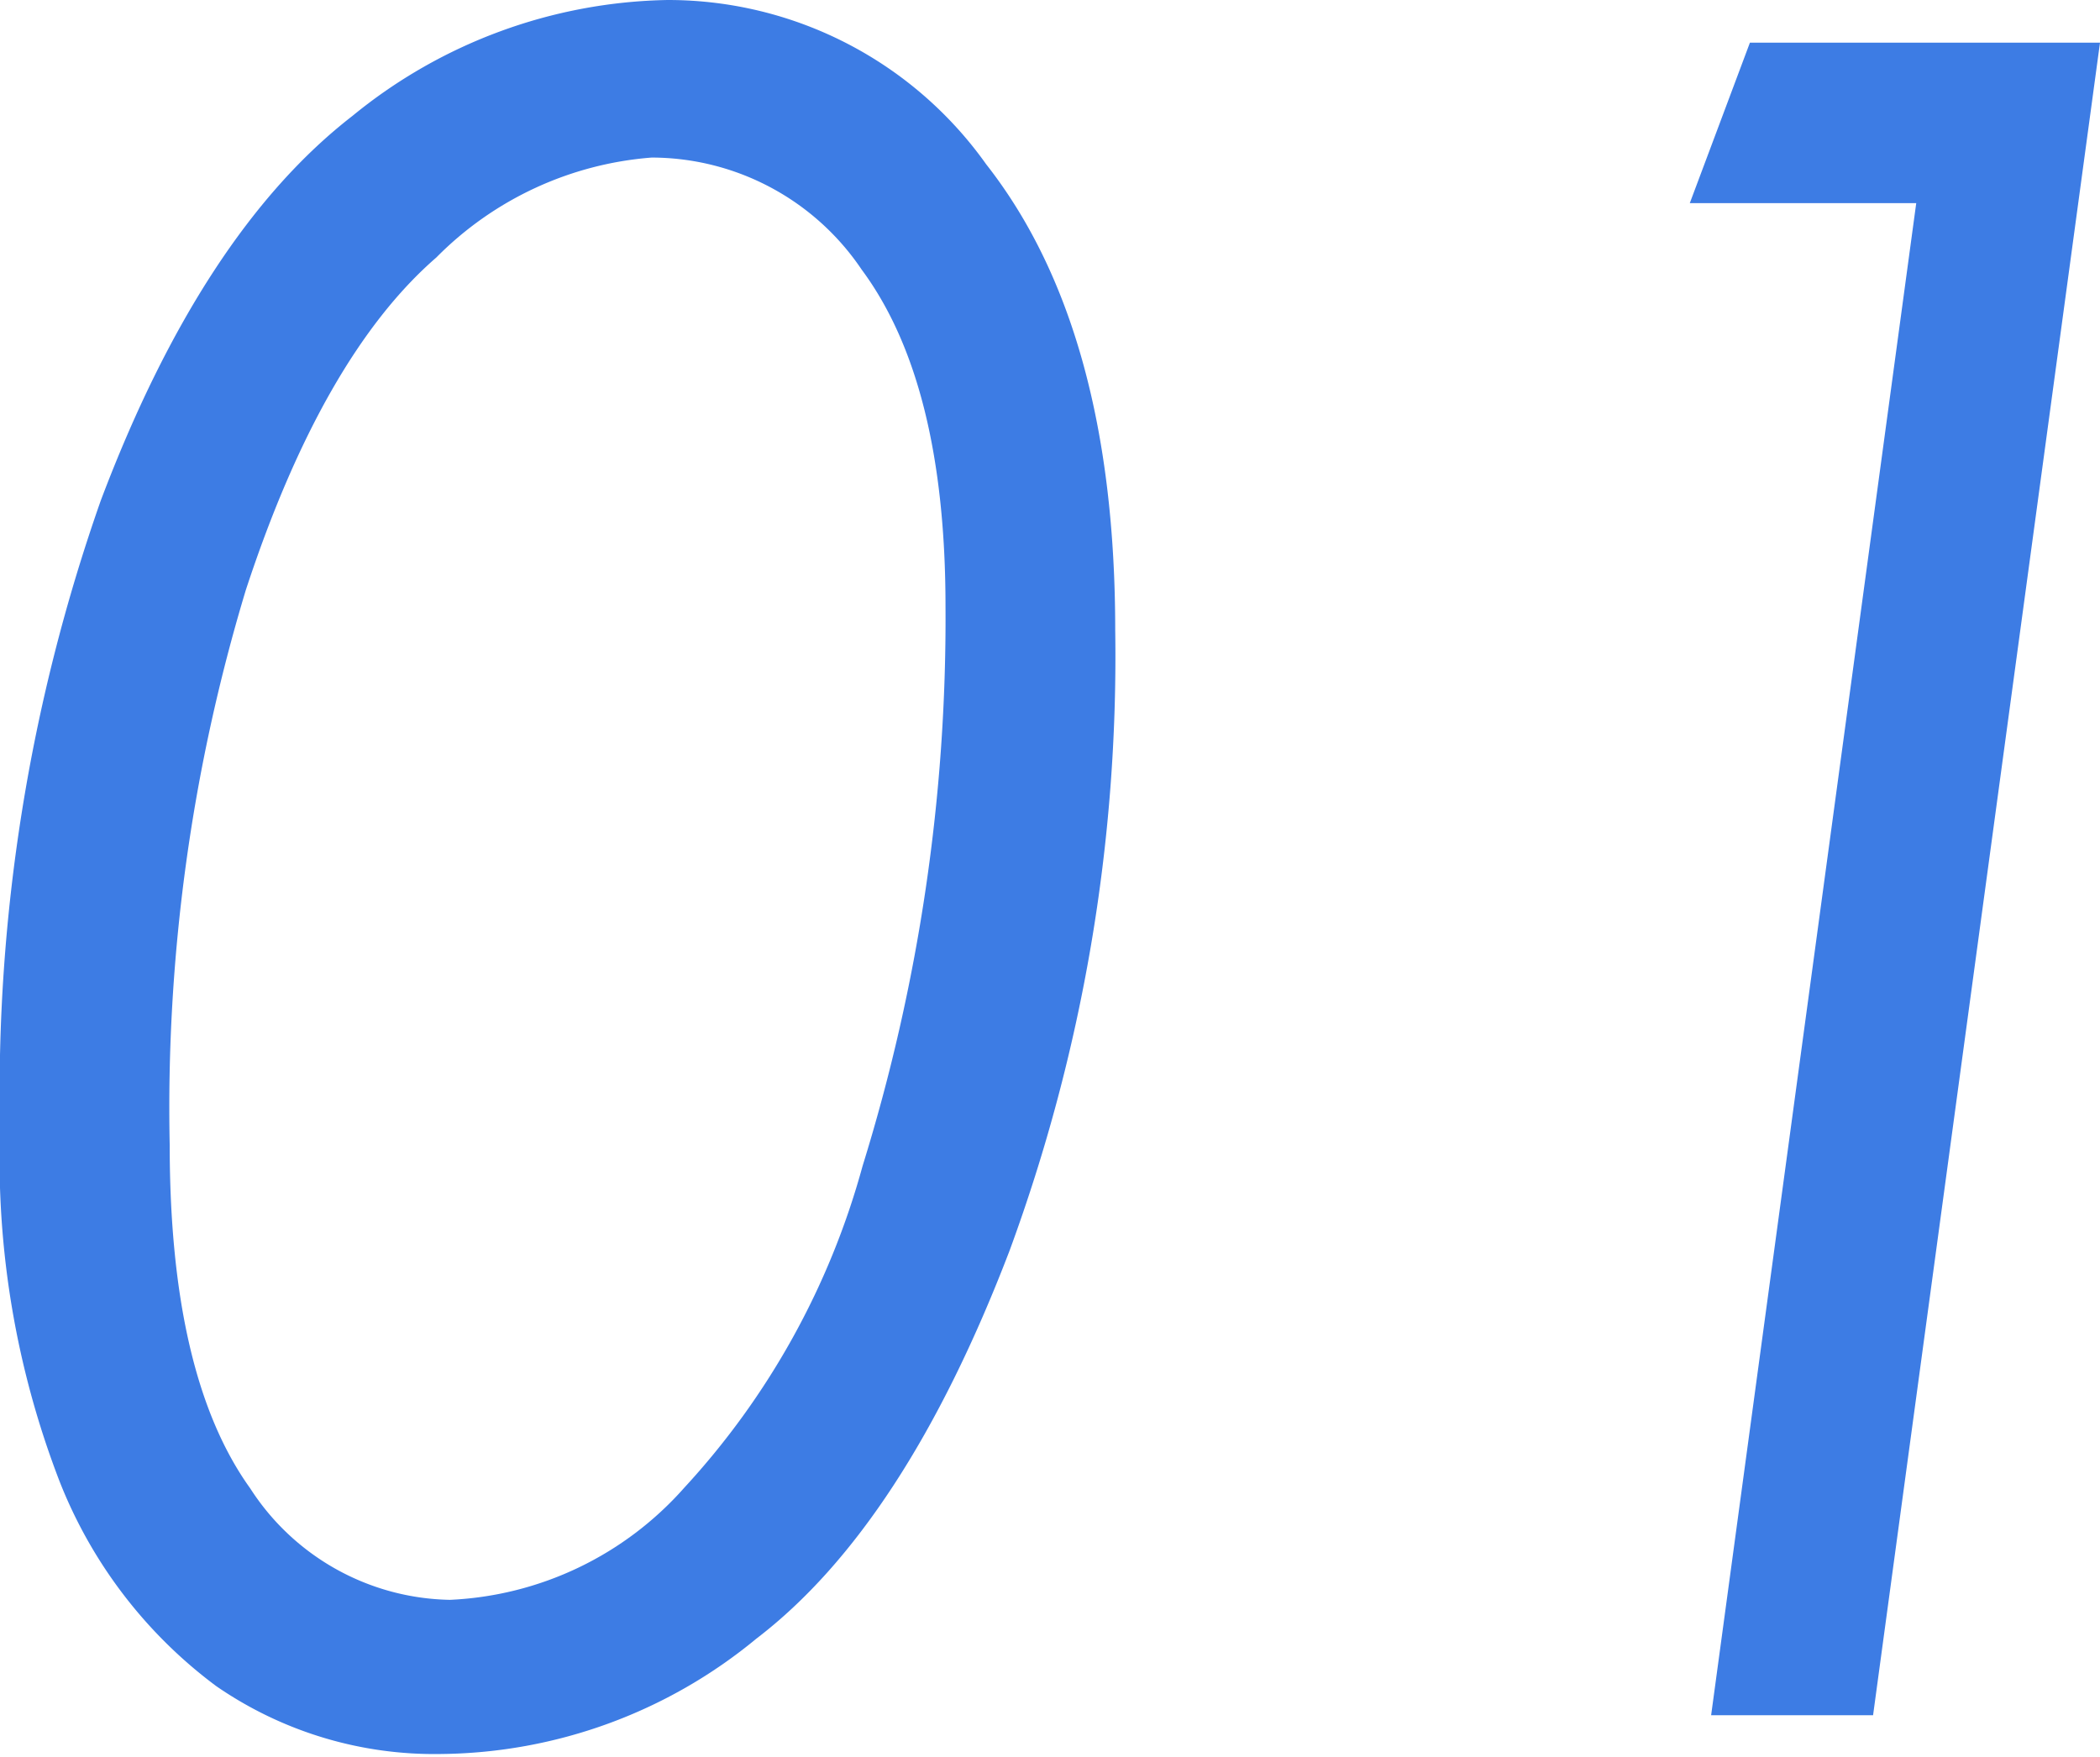
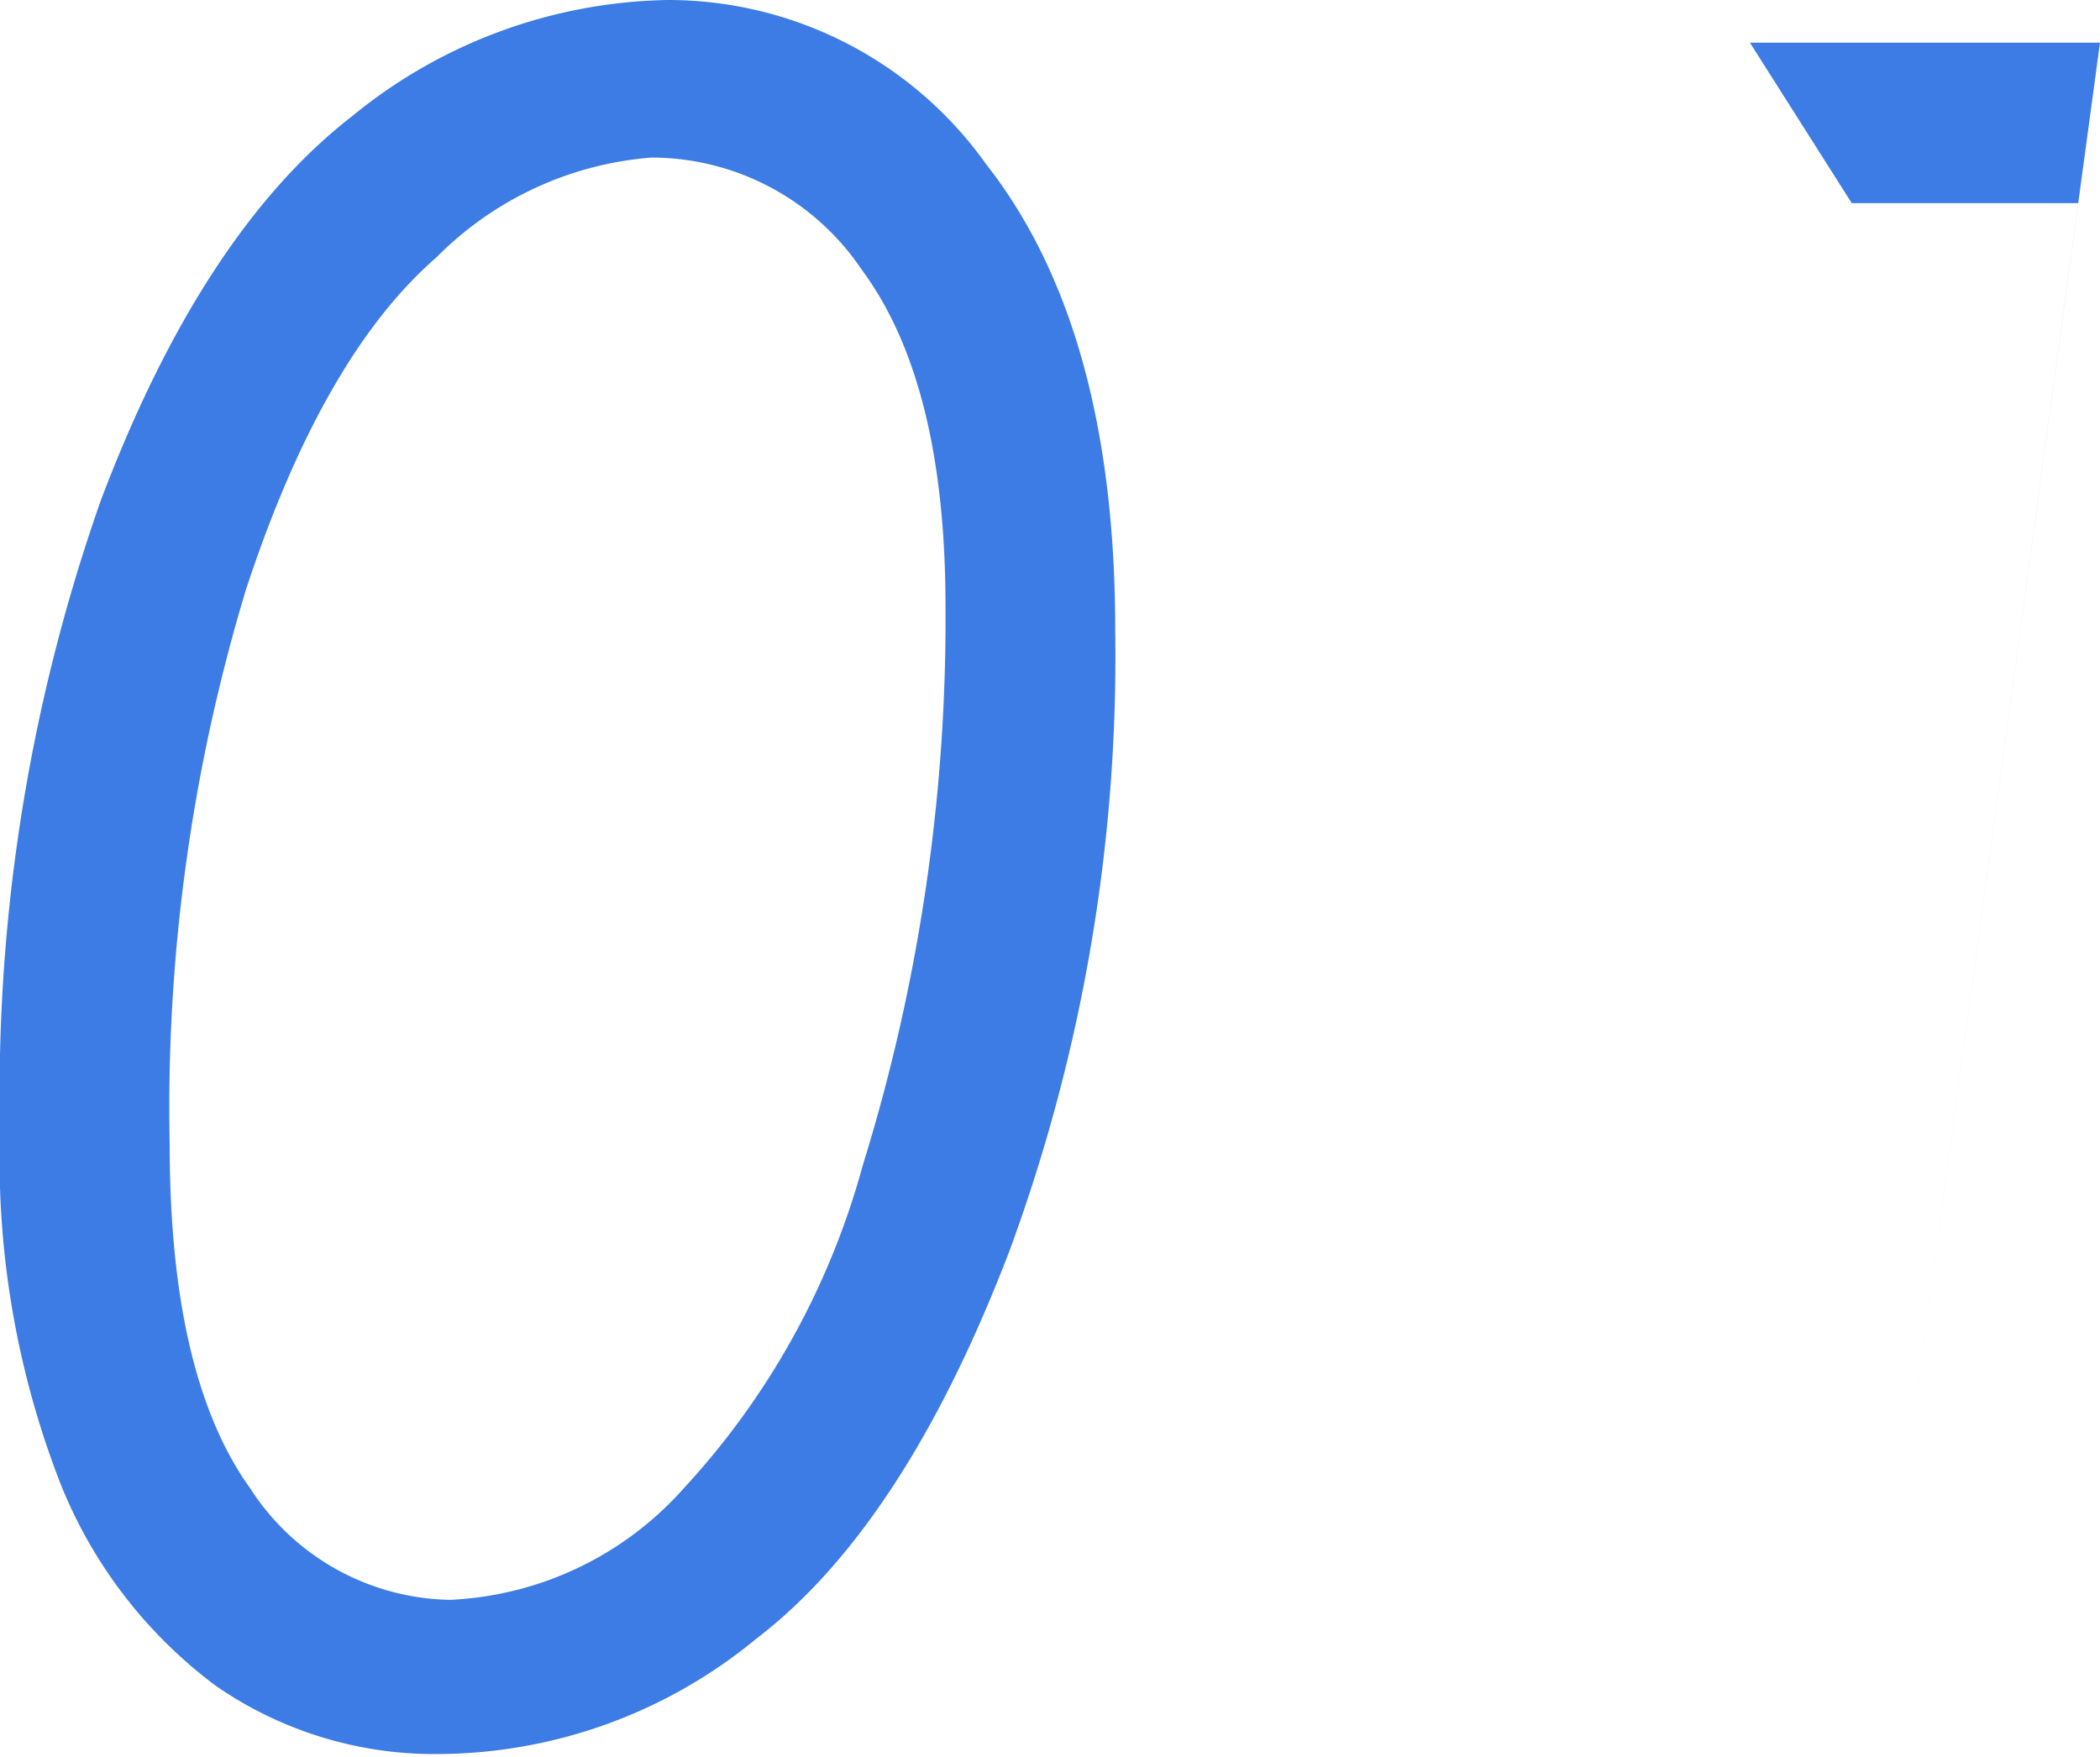
<svg xmlns="http://www.w3.org/2000/svg" viewBox="0 0 43.31 36.25">
-   <path d="M13.77 0a8.05 8.05 0 016.57 3.39Q23 6.78 23 13a35.5 35.5 0 01-2.18 12.8q-2.17 5.67-5.22 8a10.36 10.36 0 01-6.51 2.38 7.92 7.92 0 01-4.63-1.4 9.67 9.67 0 01-3.23-4.22A18.47 18.47 0 010 23.32a36.82 36.82 0 012.08-13q2.09-5.53 5.19-7.93A10.54 10.54 0 0113.77 0zm-.33 3.25A7 7 0 009 5.31C7.42 6.68 6.11 9 5.07 12.17A36.92 36.92 0 003.5 23.62q0 4.77 1.66 7.08A5 5 0 009.28 33a6.86 6.86 0 004.83-2.31 16 16 0 003.68-6.64 38.08 38.08 0 001.71-11.54c0-3.09-.58-5.4-1.73-6.95a5.23 5.23 0 00-4.33-2.31zM36.09.88h7.22l-4.68 34.5h-3.34l4.23-31.19h-4.67z" fill="#3d7ce4" data-name="レイヤー 2" />
+   <path d="M13.77 0a8.05 8.05 0 016.57 3.39Q23 6.78 23 13a35.5 35.5 0 01-2.18 12.8q-2.17 5.67-5.22 8a10.36 10.36 0 01-6.51 2.38 7.92 7.92 0 01-4.63-1.4 9.67 9.67 0 01-3.23-4.22A18.47 18.47 0 010 23.32a36.82 36.82 0 012.08-13q2.09-5.53 5.19-7.93A10.54 10.54 0 0113.77 0zm-.33 3.25A7 7 0 009 5.31C7.42 6.68 6.11 9 5.07 12.17A36.92 36.92 0 003.5 23.62q0 4.77 1.66 7.08A5 5 0 009.28 33a6.86 6.86 0 004.83-2.31 16 16 0 003.68-6.64 38.08 38.08 0 001.71-11.54c0-3.09-.58-5.4-1.73-6.95a5.23 5.23 0 00-4.33-2.31zM36.09.88h7.22l-4.68 34.5l4.23-31.19h-4.67z" fill="#3d7ce4" data-name="レイヤー 2" />
</svg>